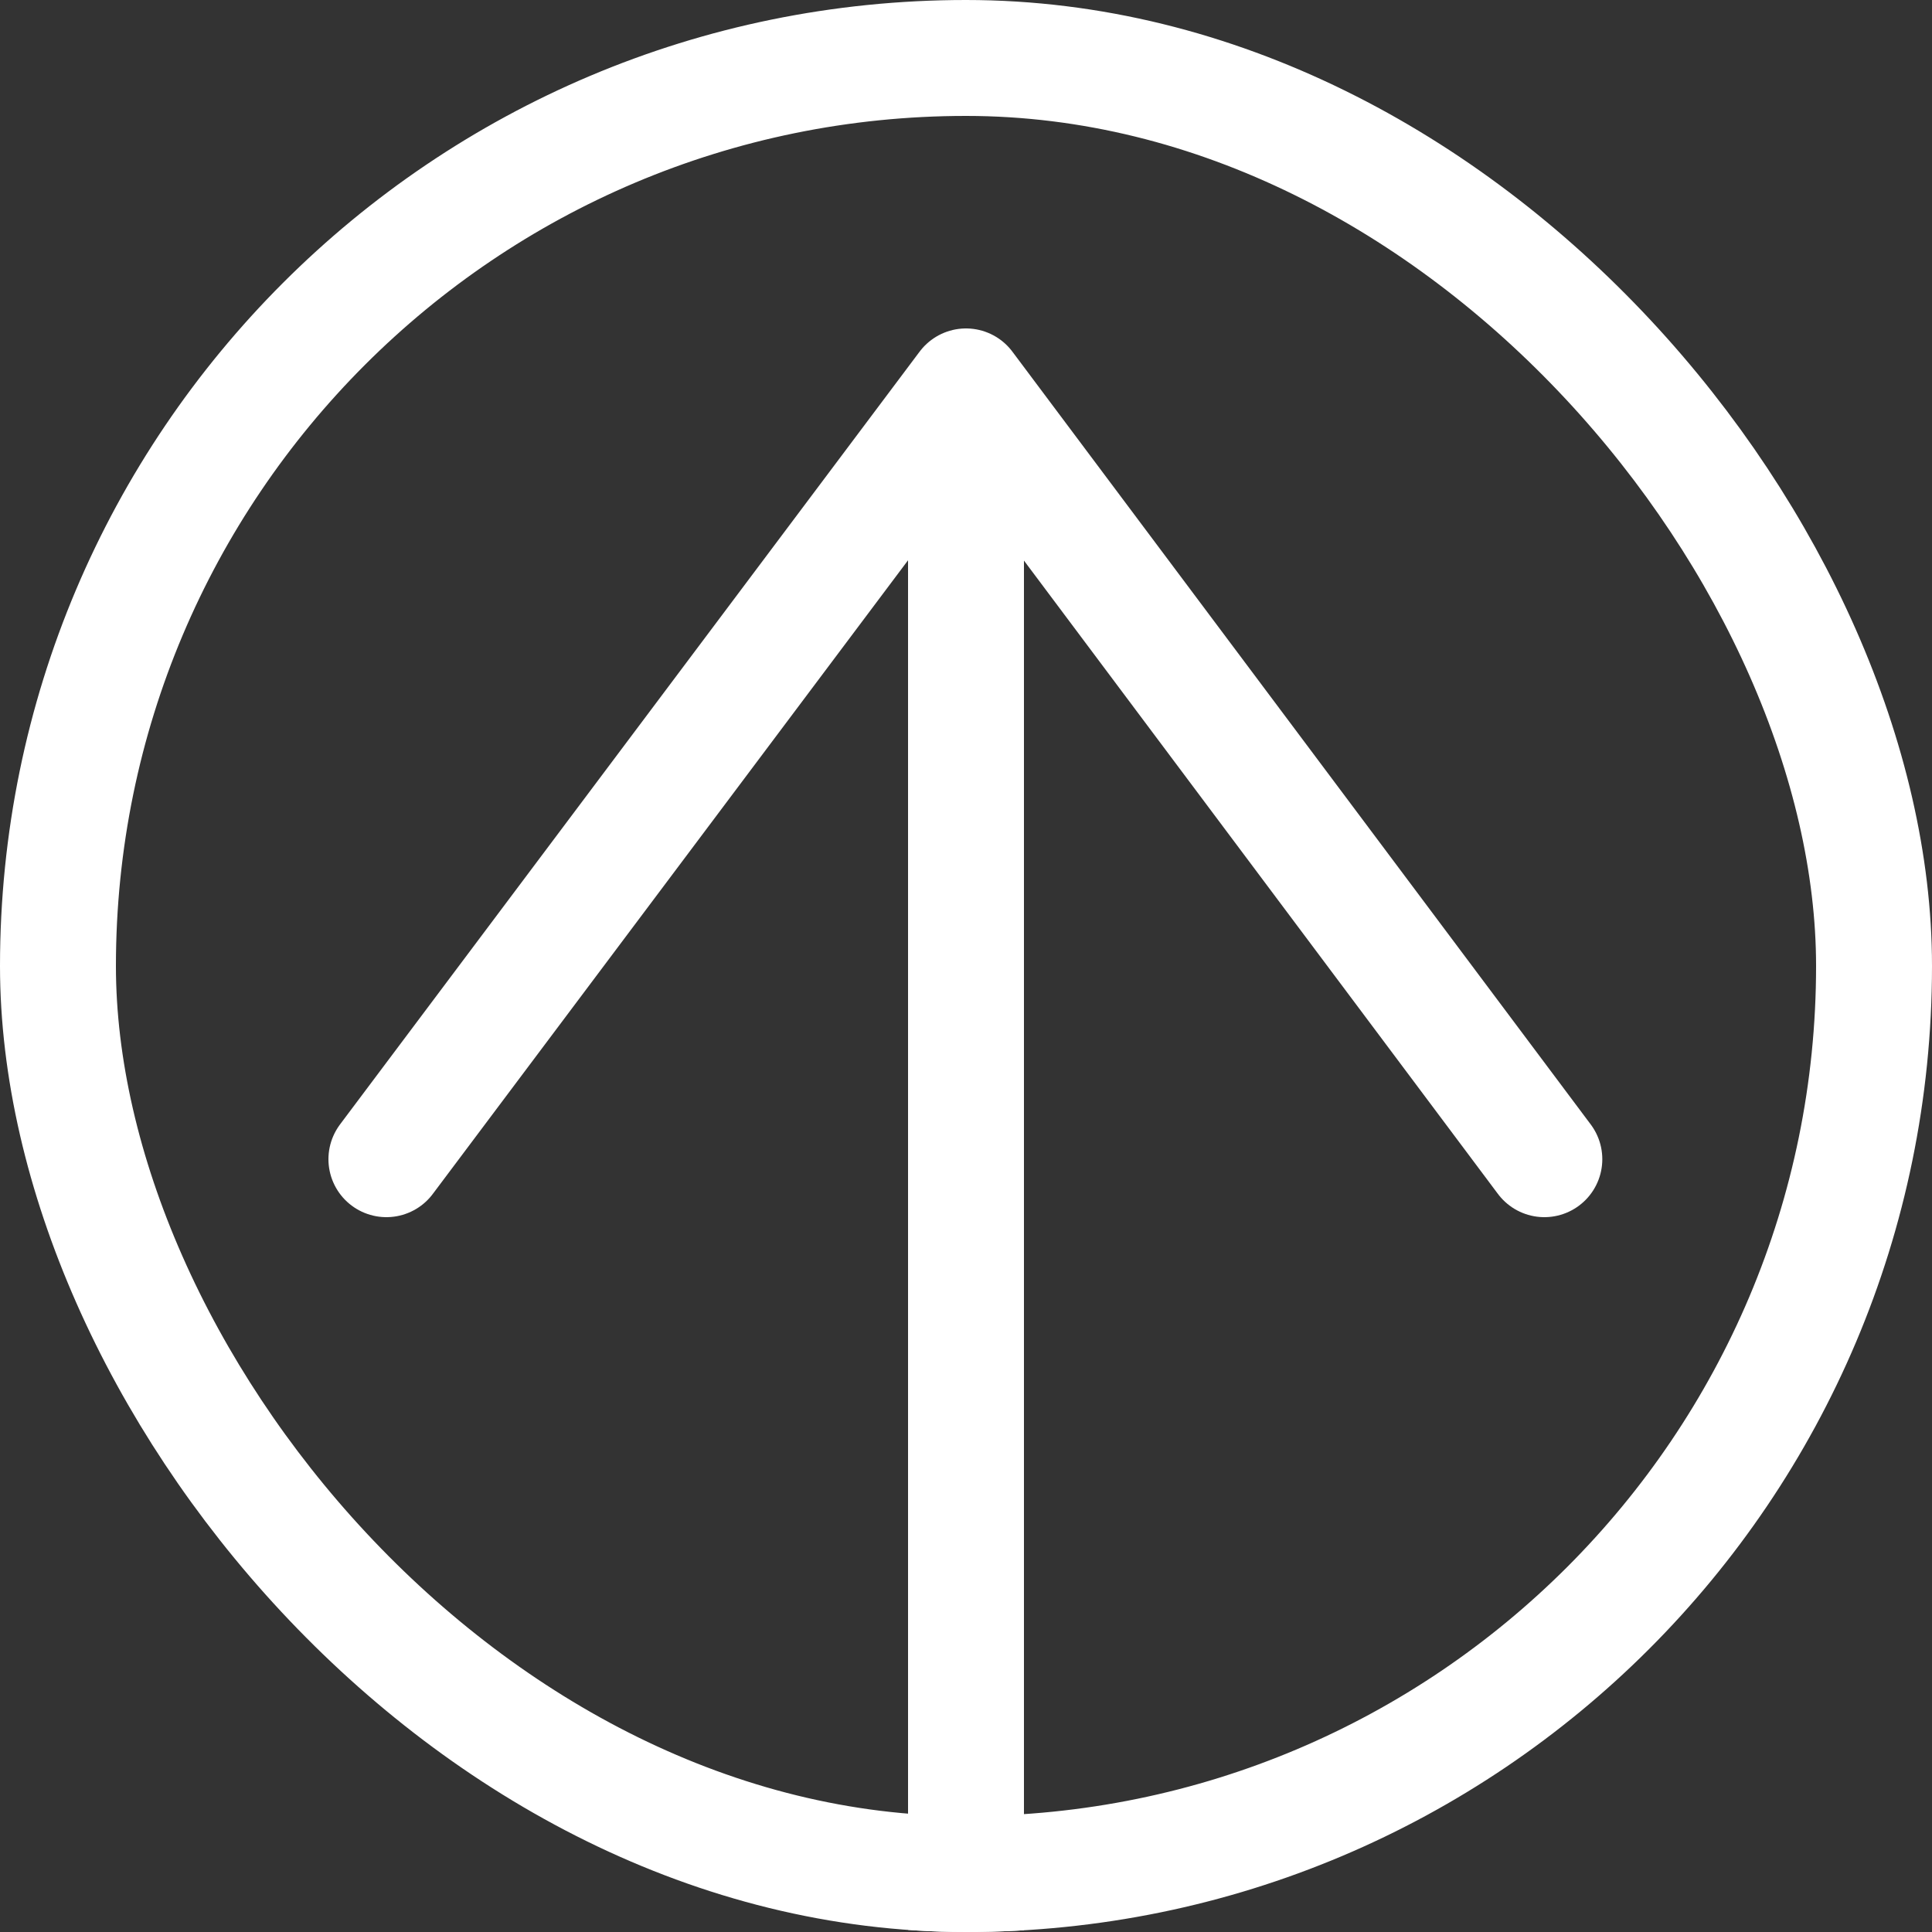
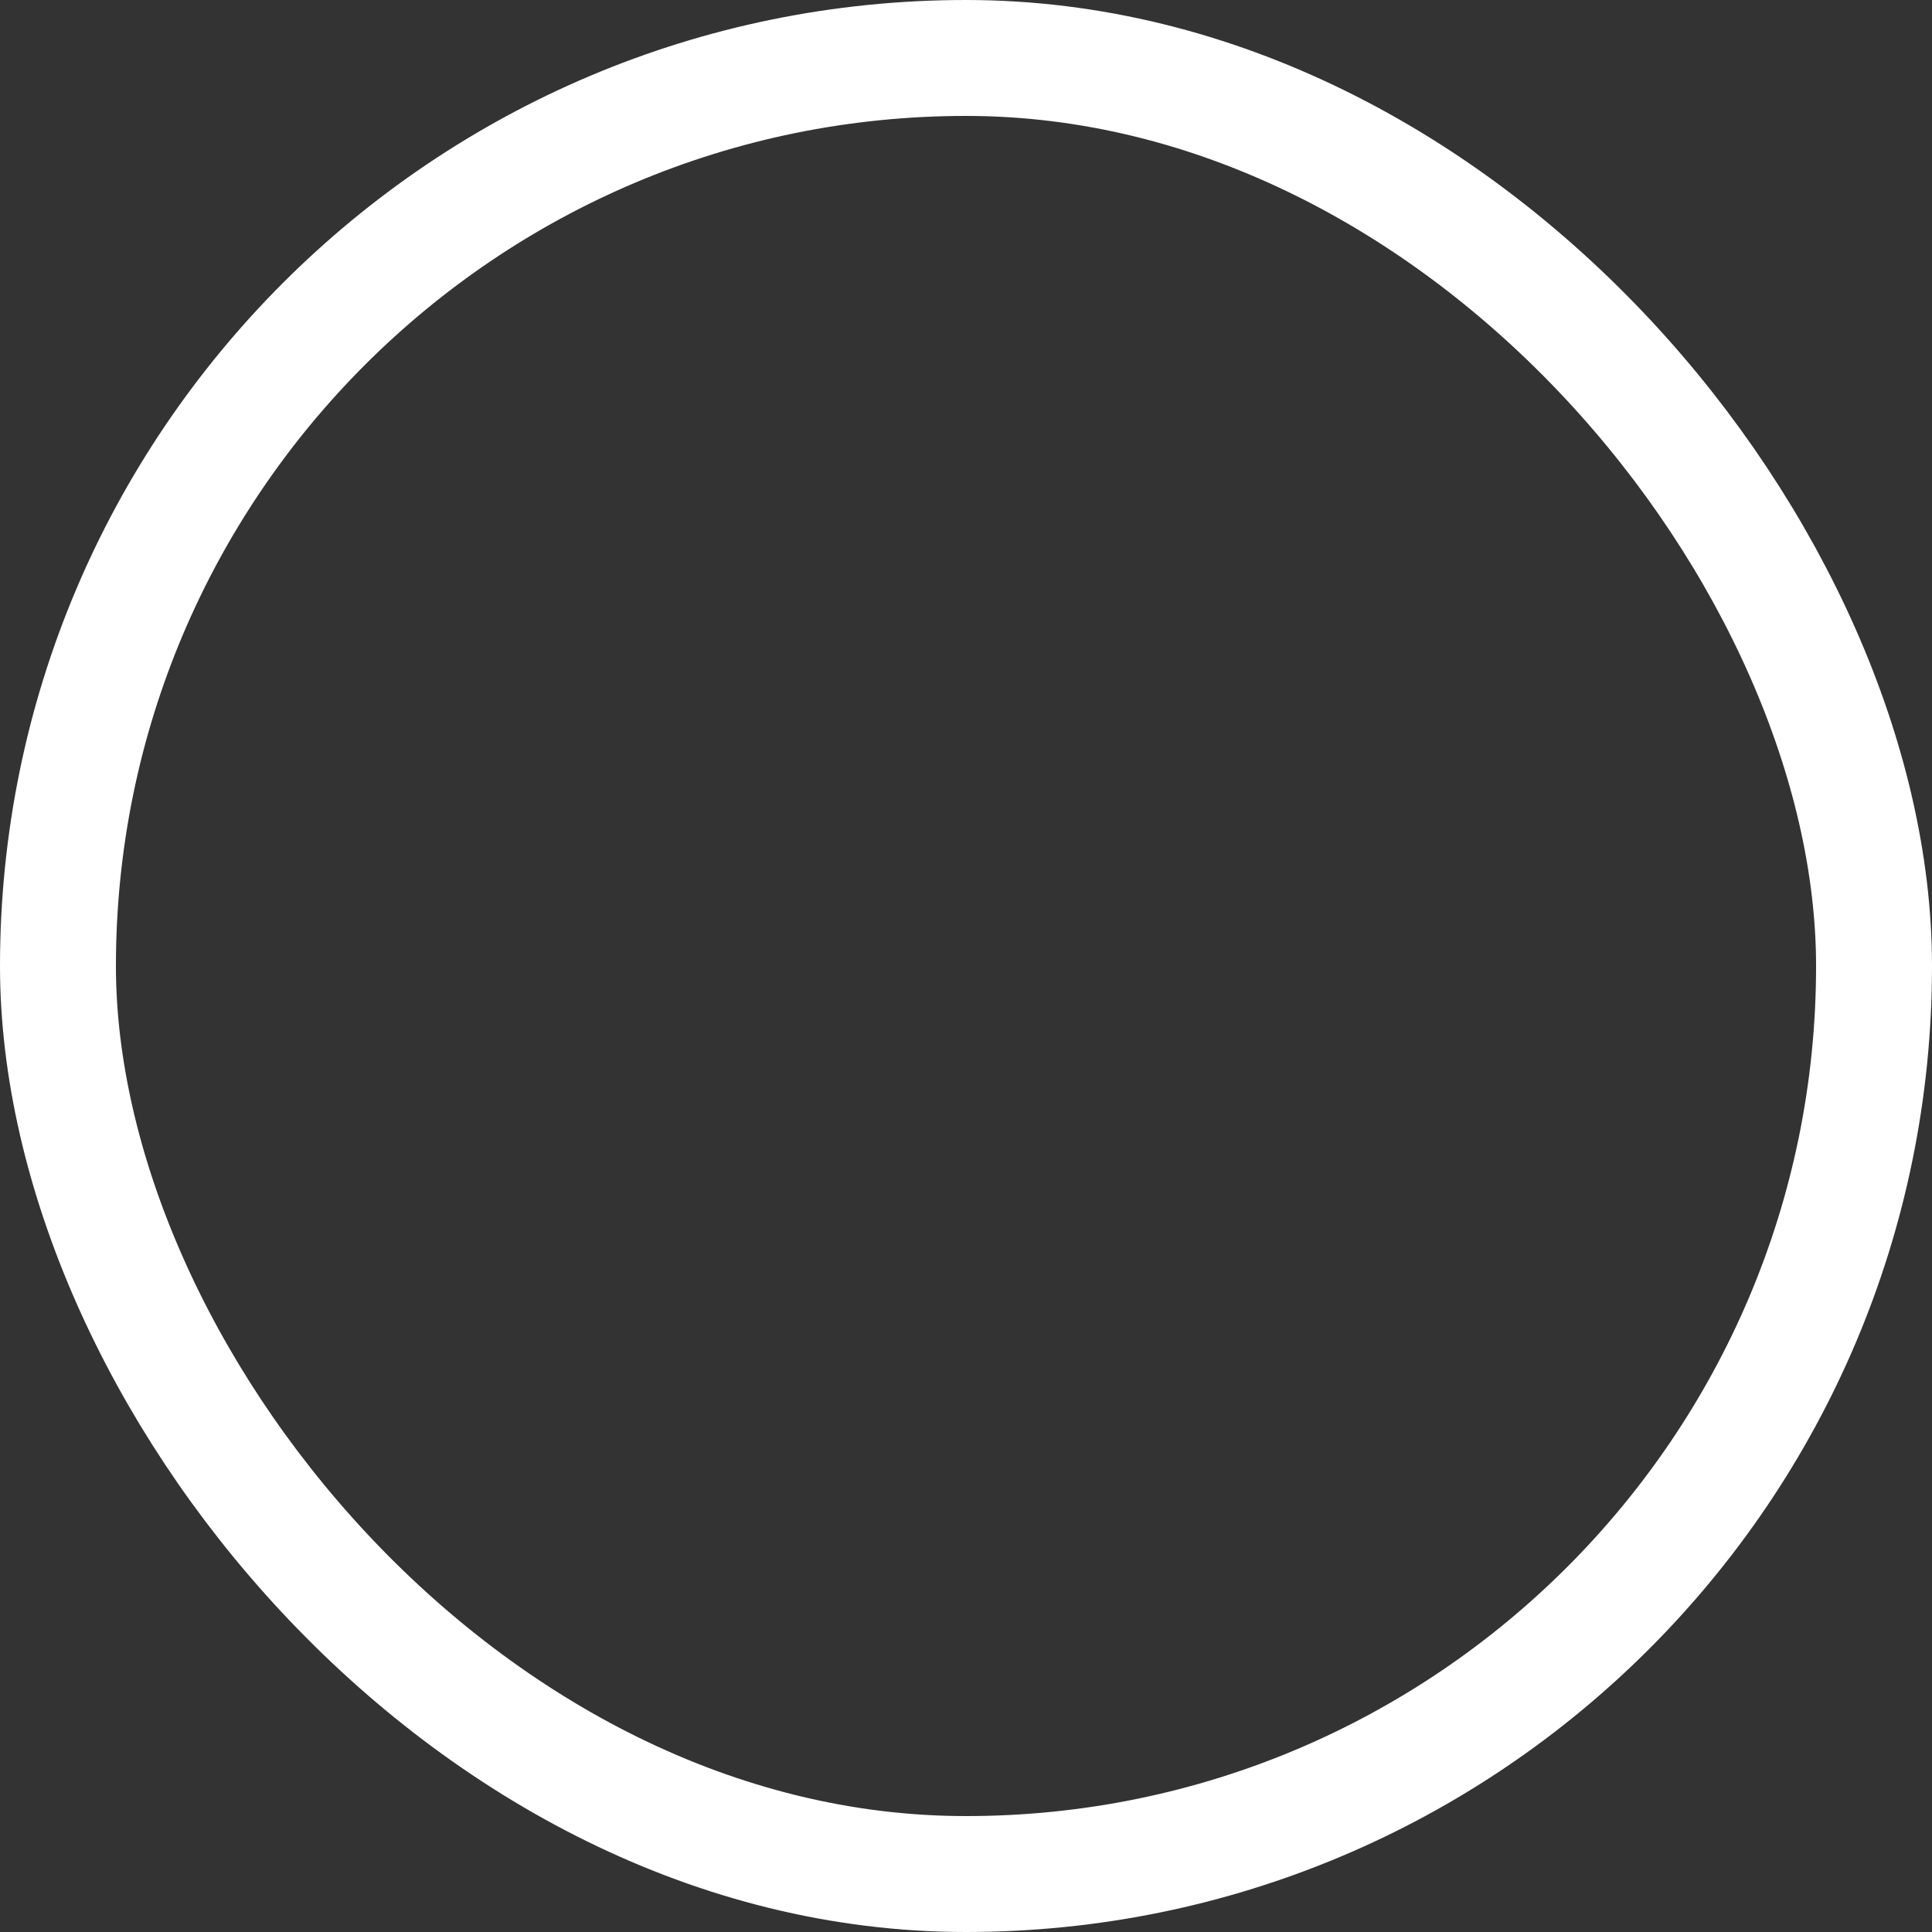
<svg xmlns="http://www.w3.org/2000/svg" width="100" height="100" viewBox="0 0 100 100" fill="none">
  <rect x="0" y="0" width="100" height="100" fill="#333333" stroke="none" />
  <g clip-path="url(#clip0_5352_27)">
-     <path d="M20 60L50 20M50 20L79.935 60M50 20V106" stroke="white" stroke-width="6" stroke-linecap="round" stroke-linejoin="round" />
-   </g>
+     </g>
  <rect x="3" y="3" width="94" height="94" rx="47" stroke="white" stroke-width="6" />
  <defs>
    <clipPath id="clip0_5352_27">
      <rect width="100" height="100" rx="50" fill="white" />
    </clipPath>
  </defs>
</svg>